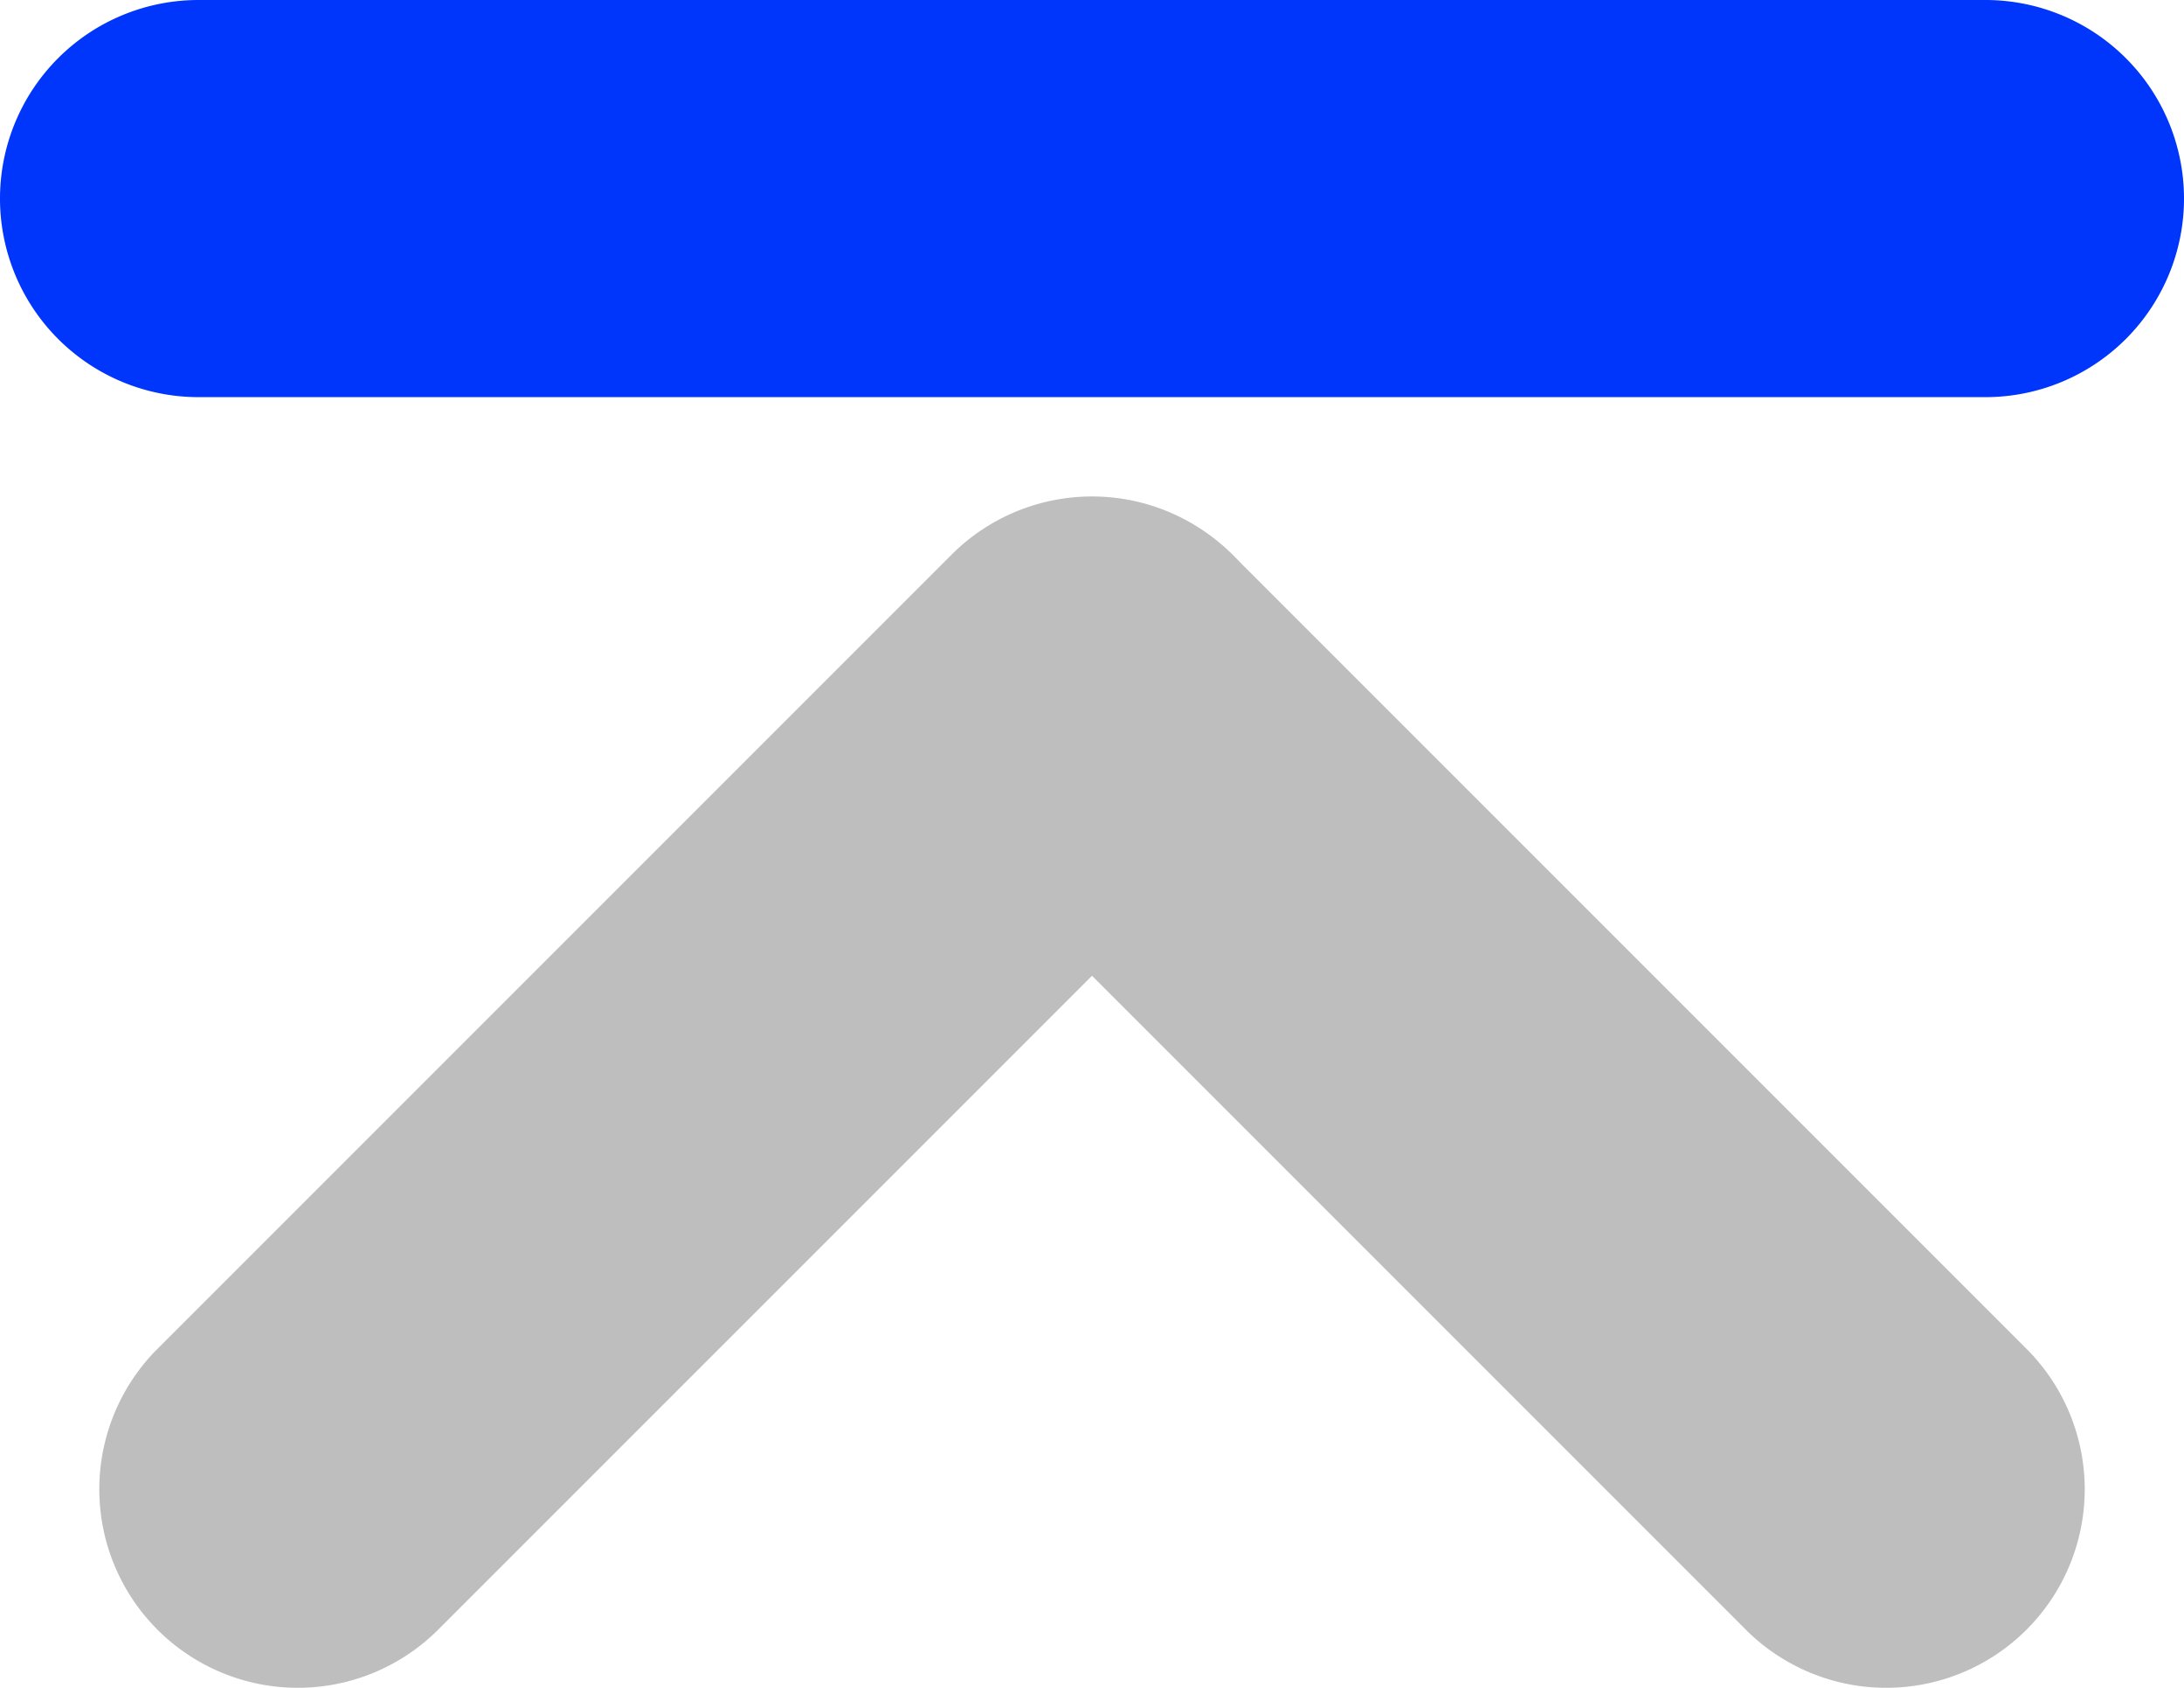
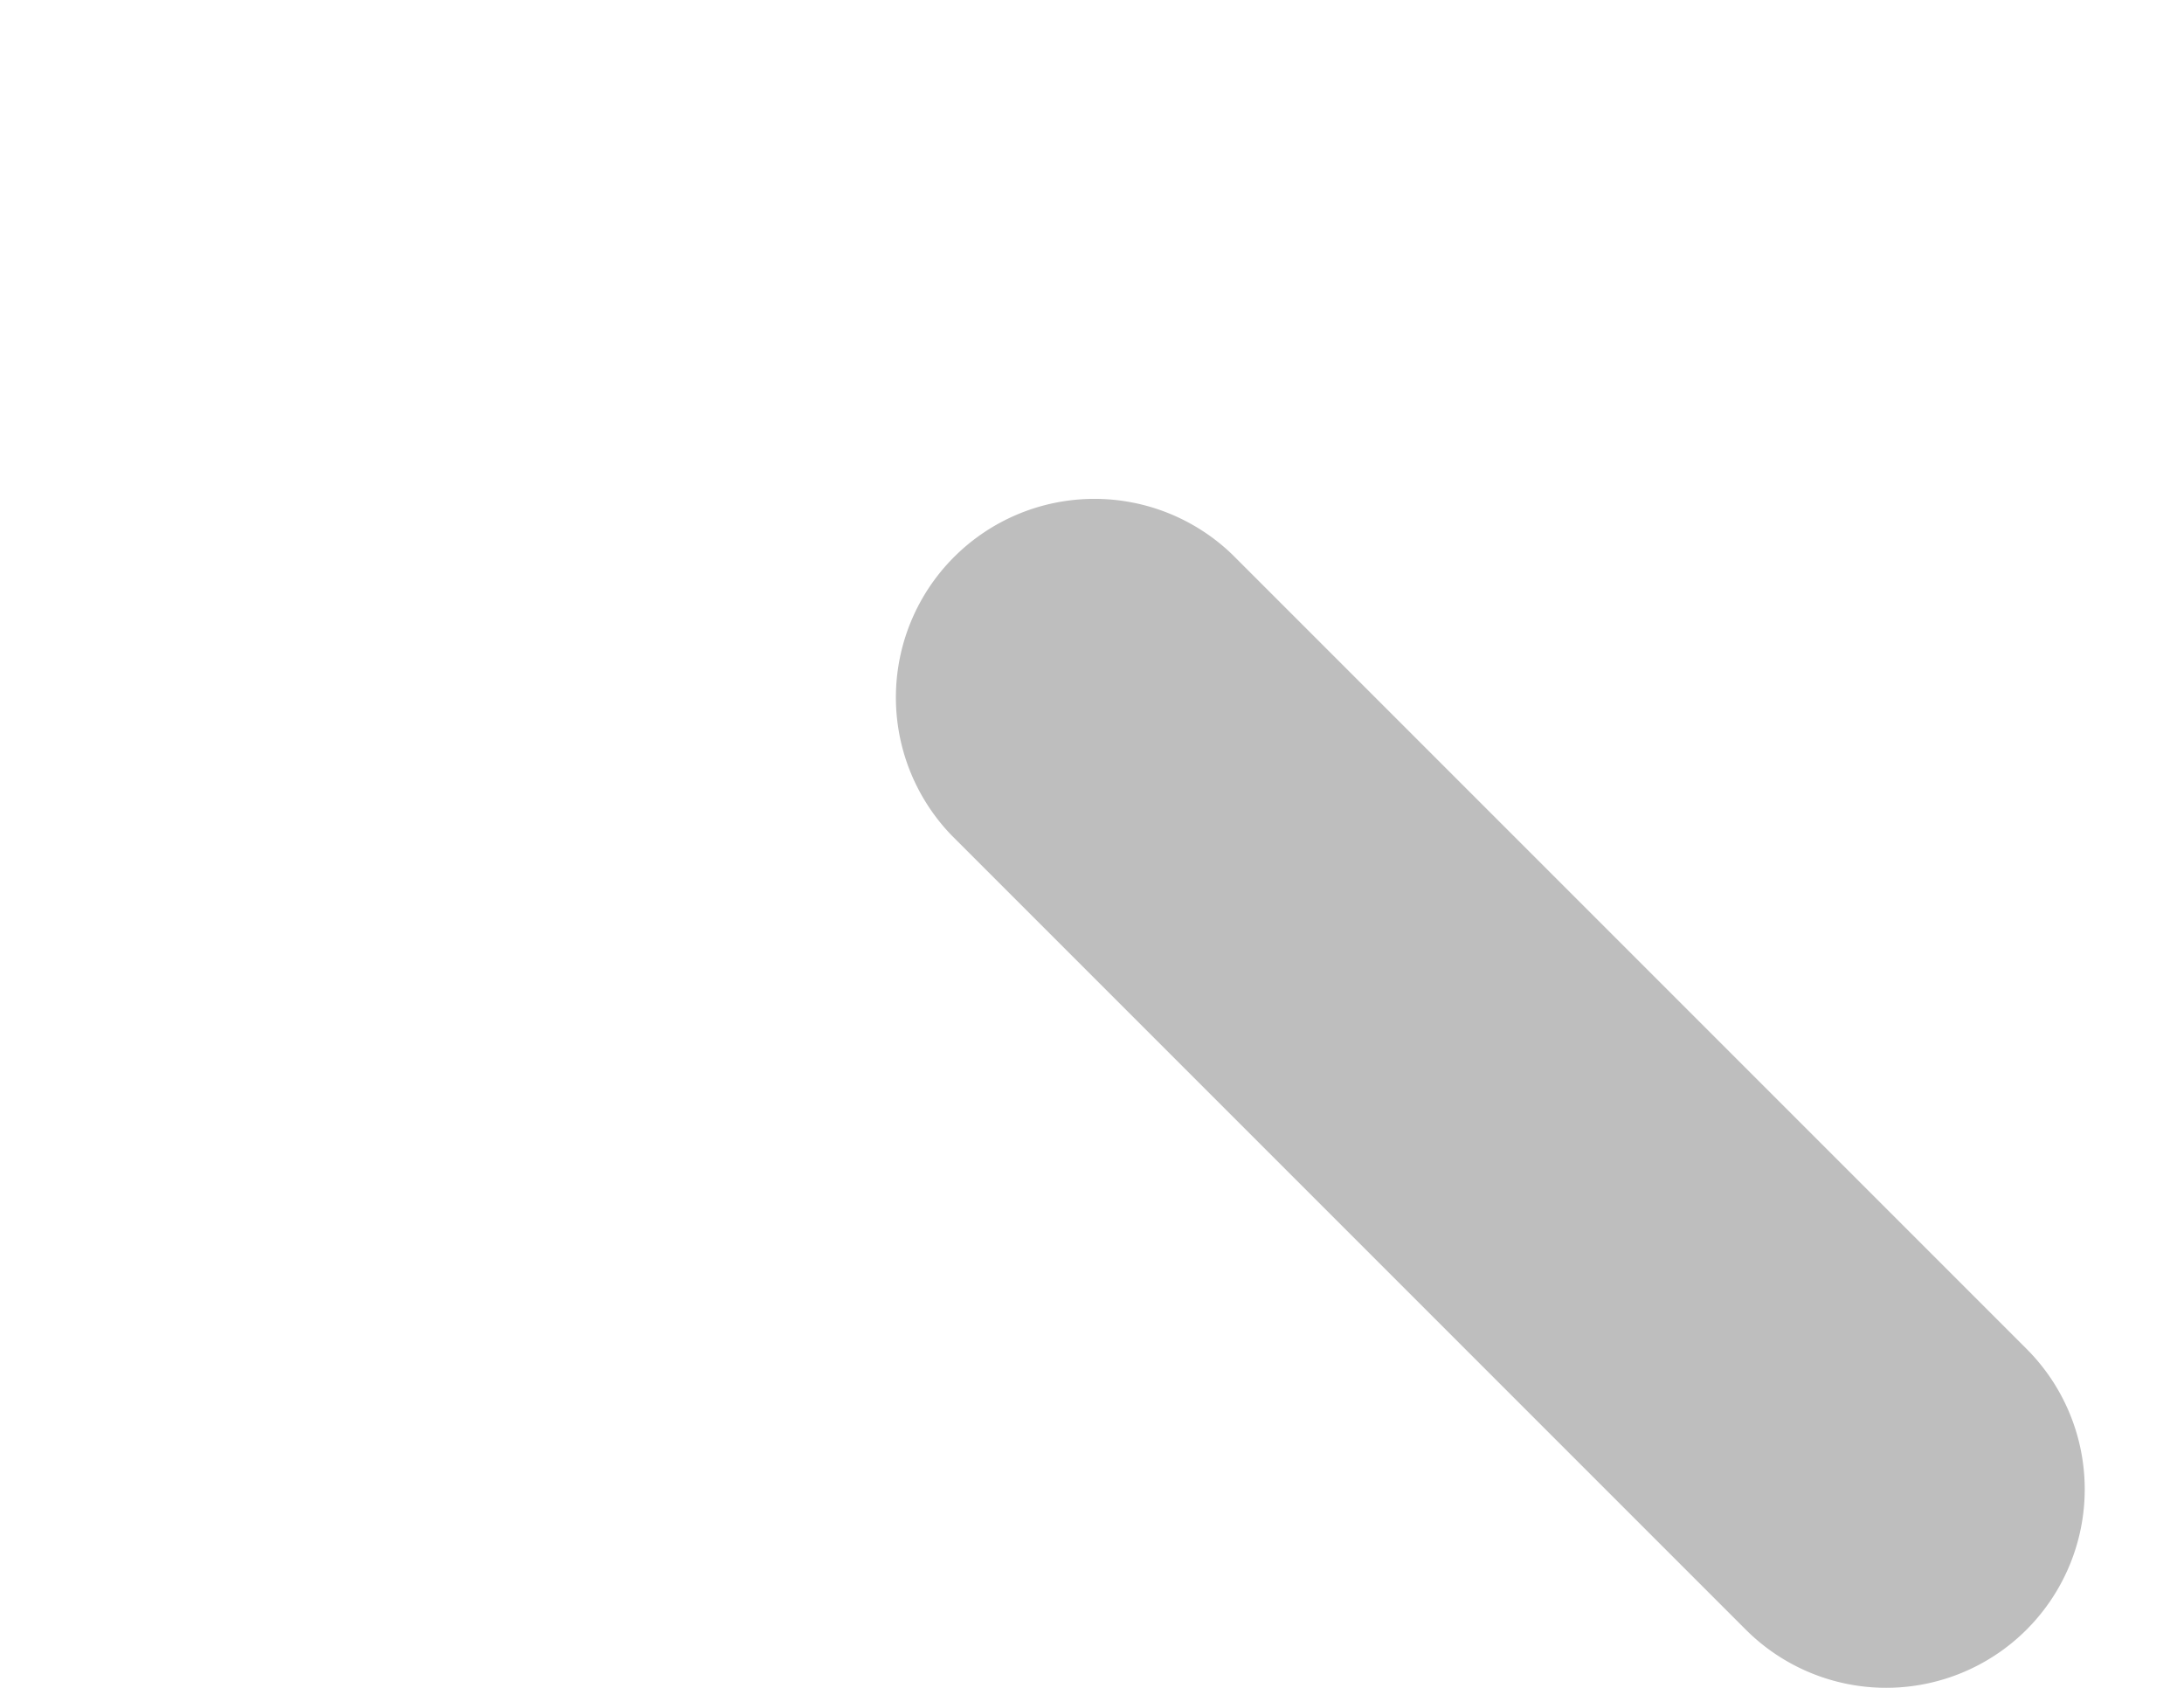
<svg xmlns="http://www.w3.org/2000/svg" width="11" height="8.5">
-   <path d="M1 0h9a1 1 0 1 1 0 2H1a1 1 0 1 1 0-2z" fill="#0035fc" />
  <g fill="#bebebe">
-     <path d="M6.5 3.5a1 1 0 0 1-.293.707l-4 4a1 1 0 0 1-1.414 0 1 1 0 0 1 0-1.414l4-4A1 1 0 0 1 6.5 3.5z" />
    <path d="M10.5 7.5a1 1 0 0 1-1.707.707l-4-4a1 1 0 0 1 1.414-1.414l4 4a1 1 0 0 1 .293.707z" />
  </g>
</svg>